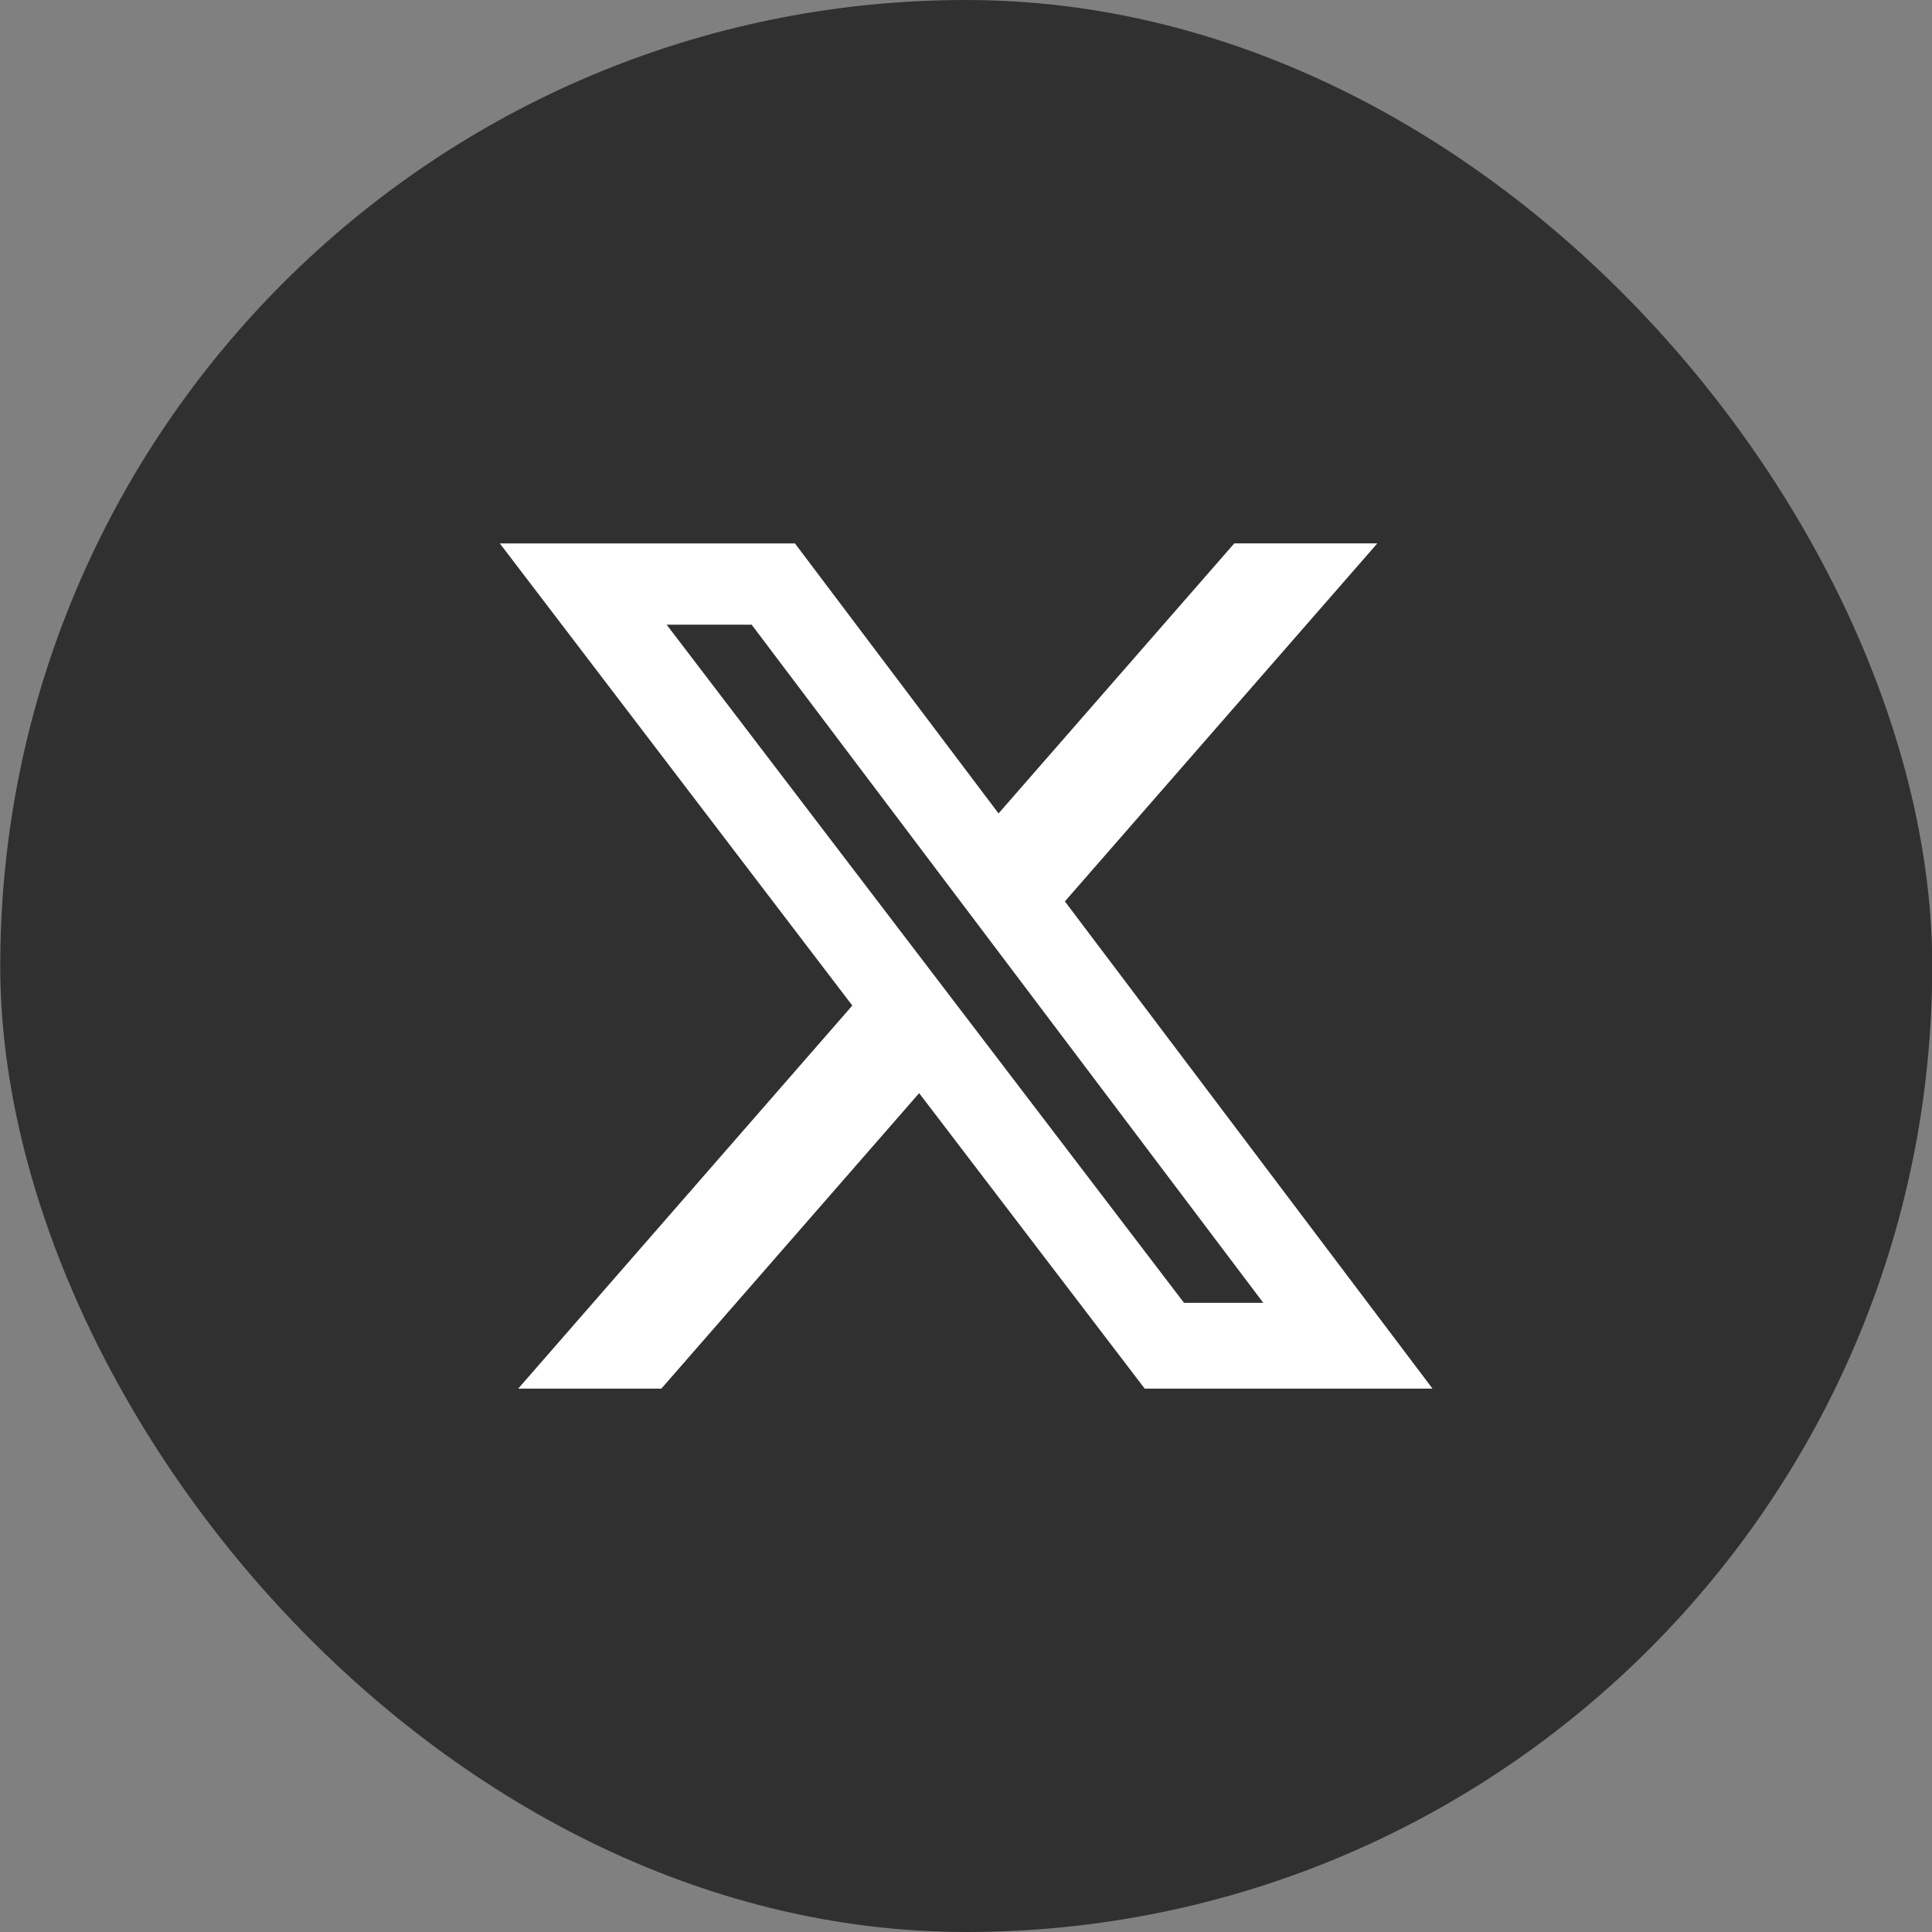
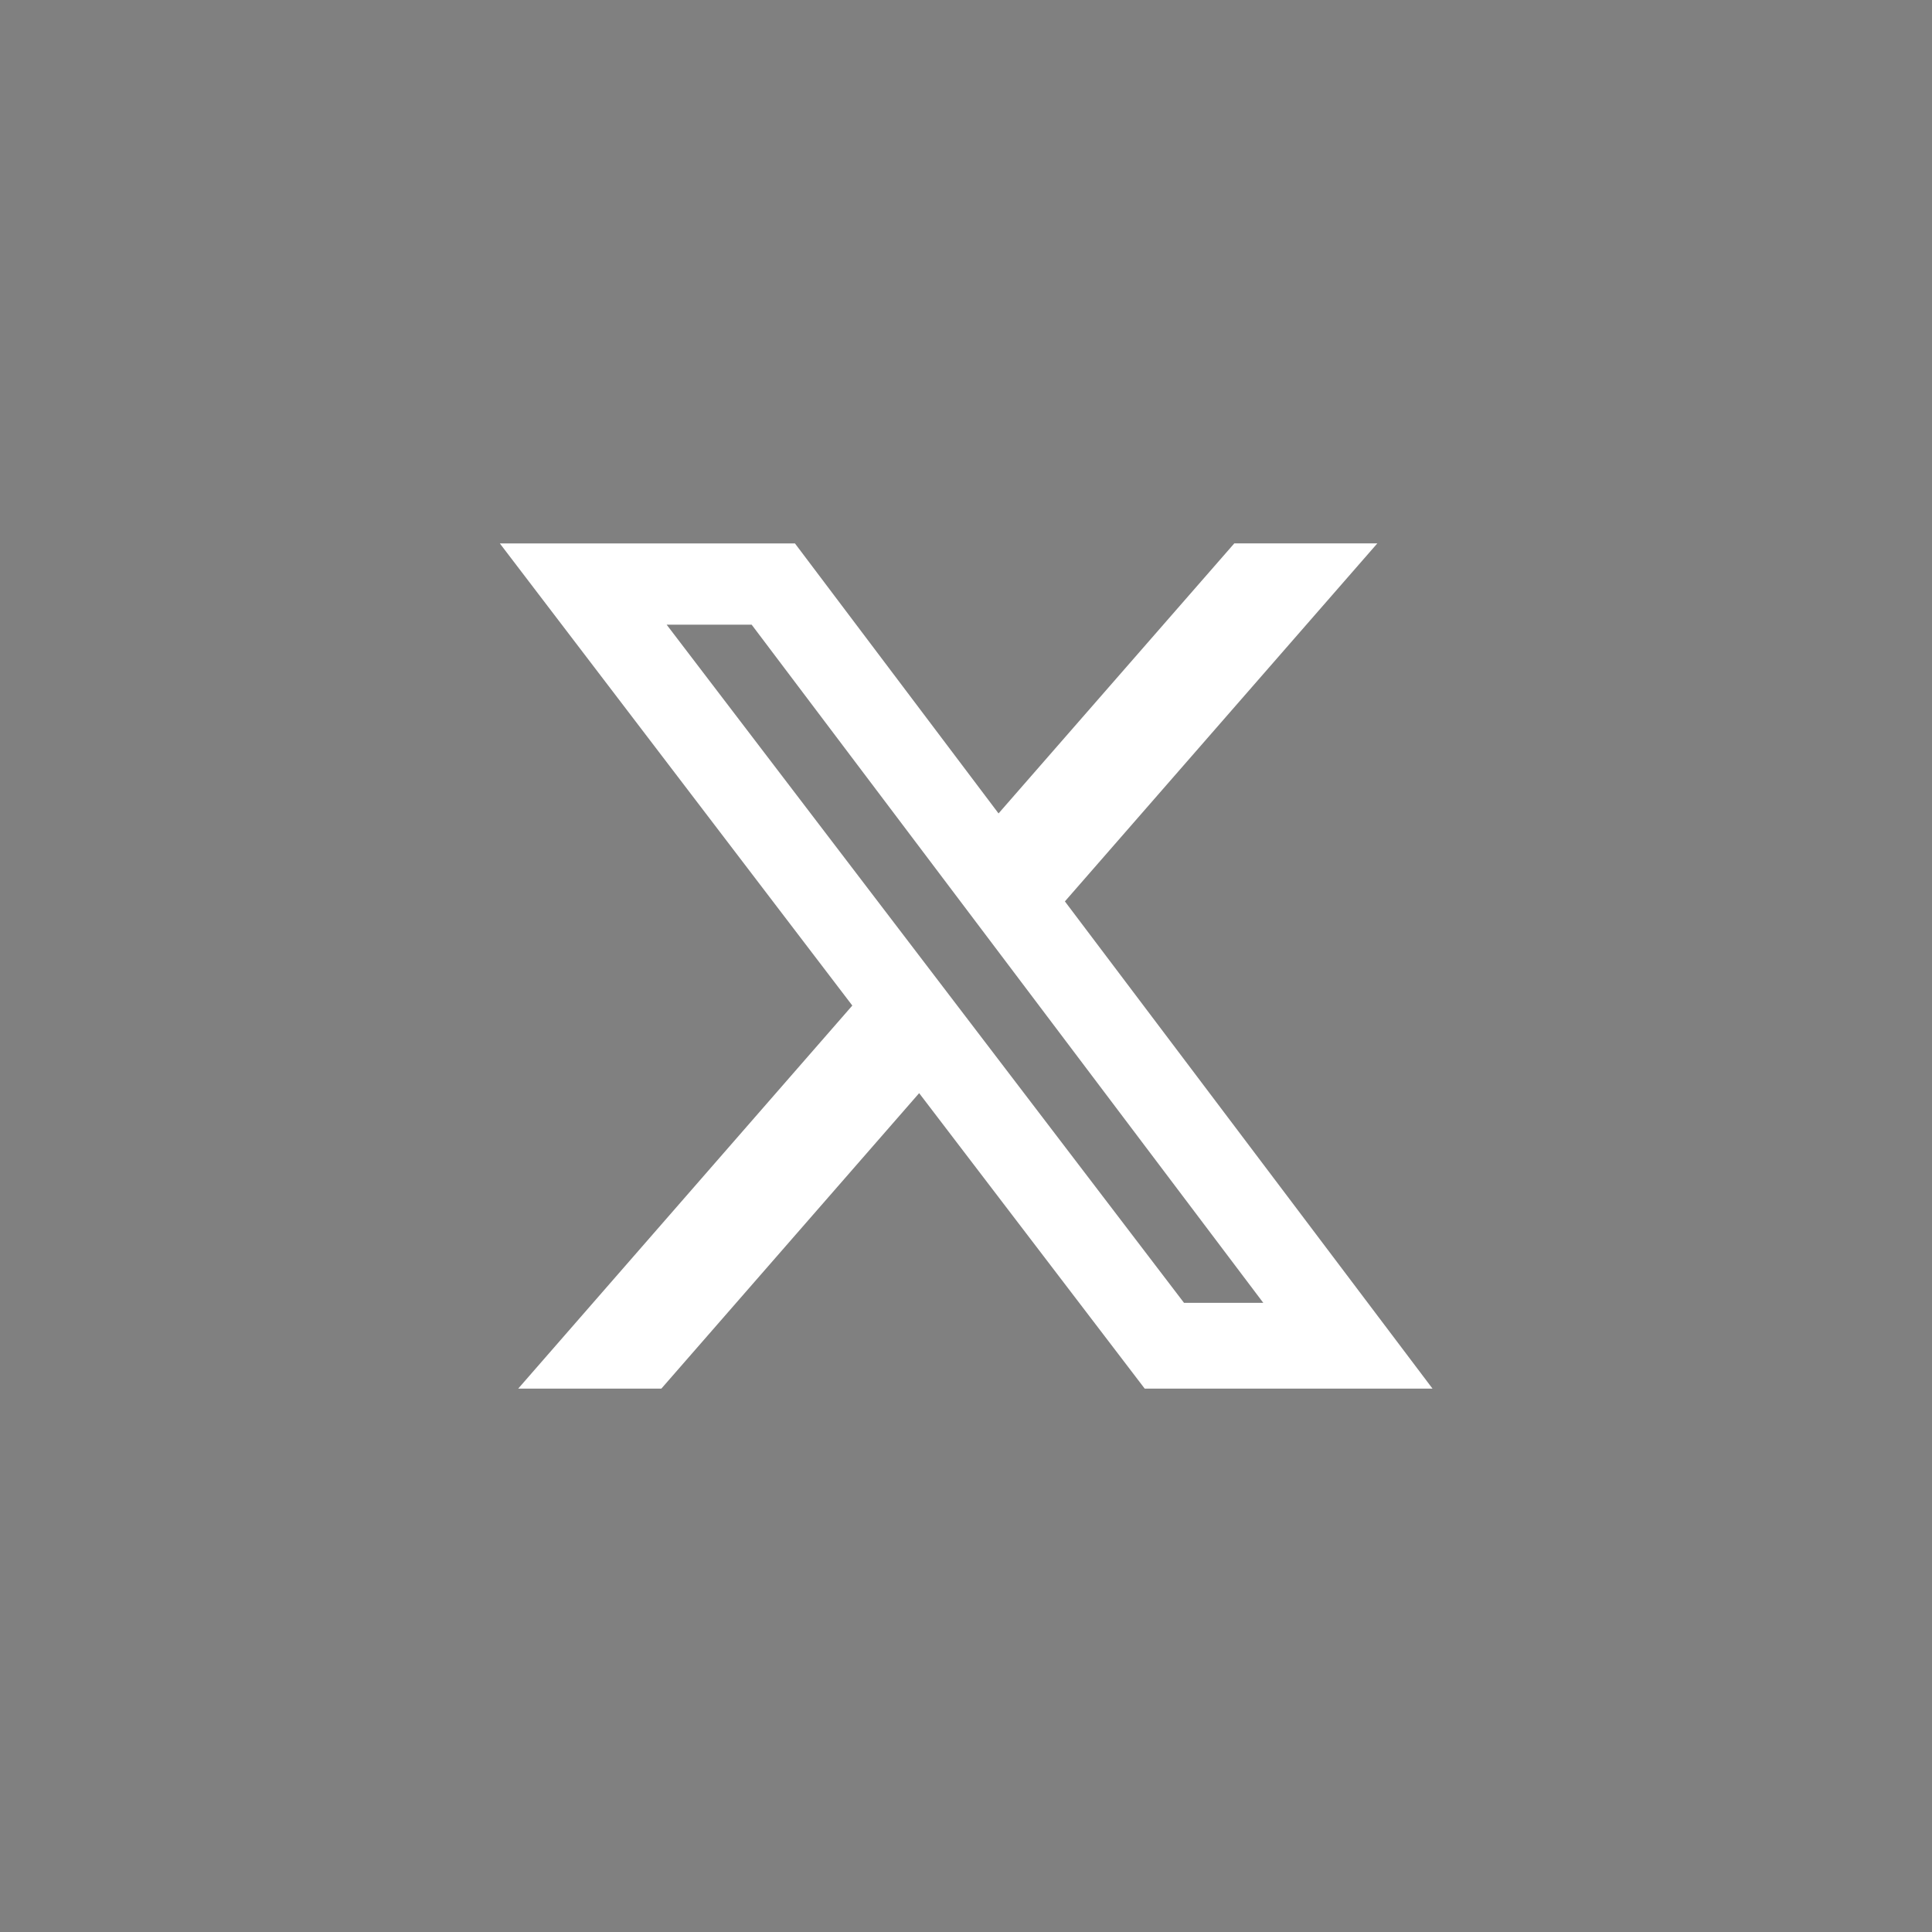
<svg xmlns="http://www.w3.org/2000/svg" width="32" height="32" viewBox="0 0 32 32" fill="none">
  <rect x="0" y="0" width="32" height="32" fill="#808080" stroke="none" />
-   <rect x="0.004" width="32" height="32" rx="16" fill="#303030" />
  <path d="M20.444 9H22.813L17.638 14.93L23.727 23H18.96L15.224 18.106L10.954 23H8.583L14.117 16.655L8.279 9.001H13.167L16.539 13.473L20.444 9ZM19.611 21.579H20.924L12.45 10.347H11.042L19.611 21.579Z" fill="white" />
</svg>